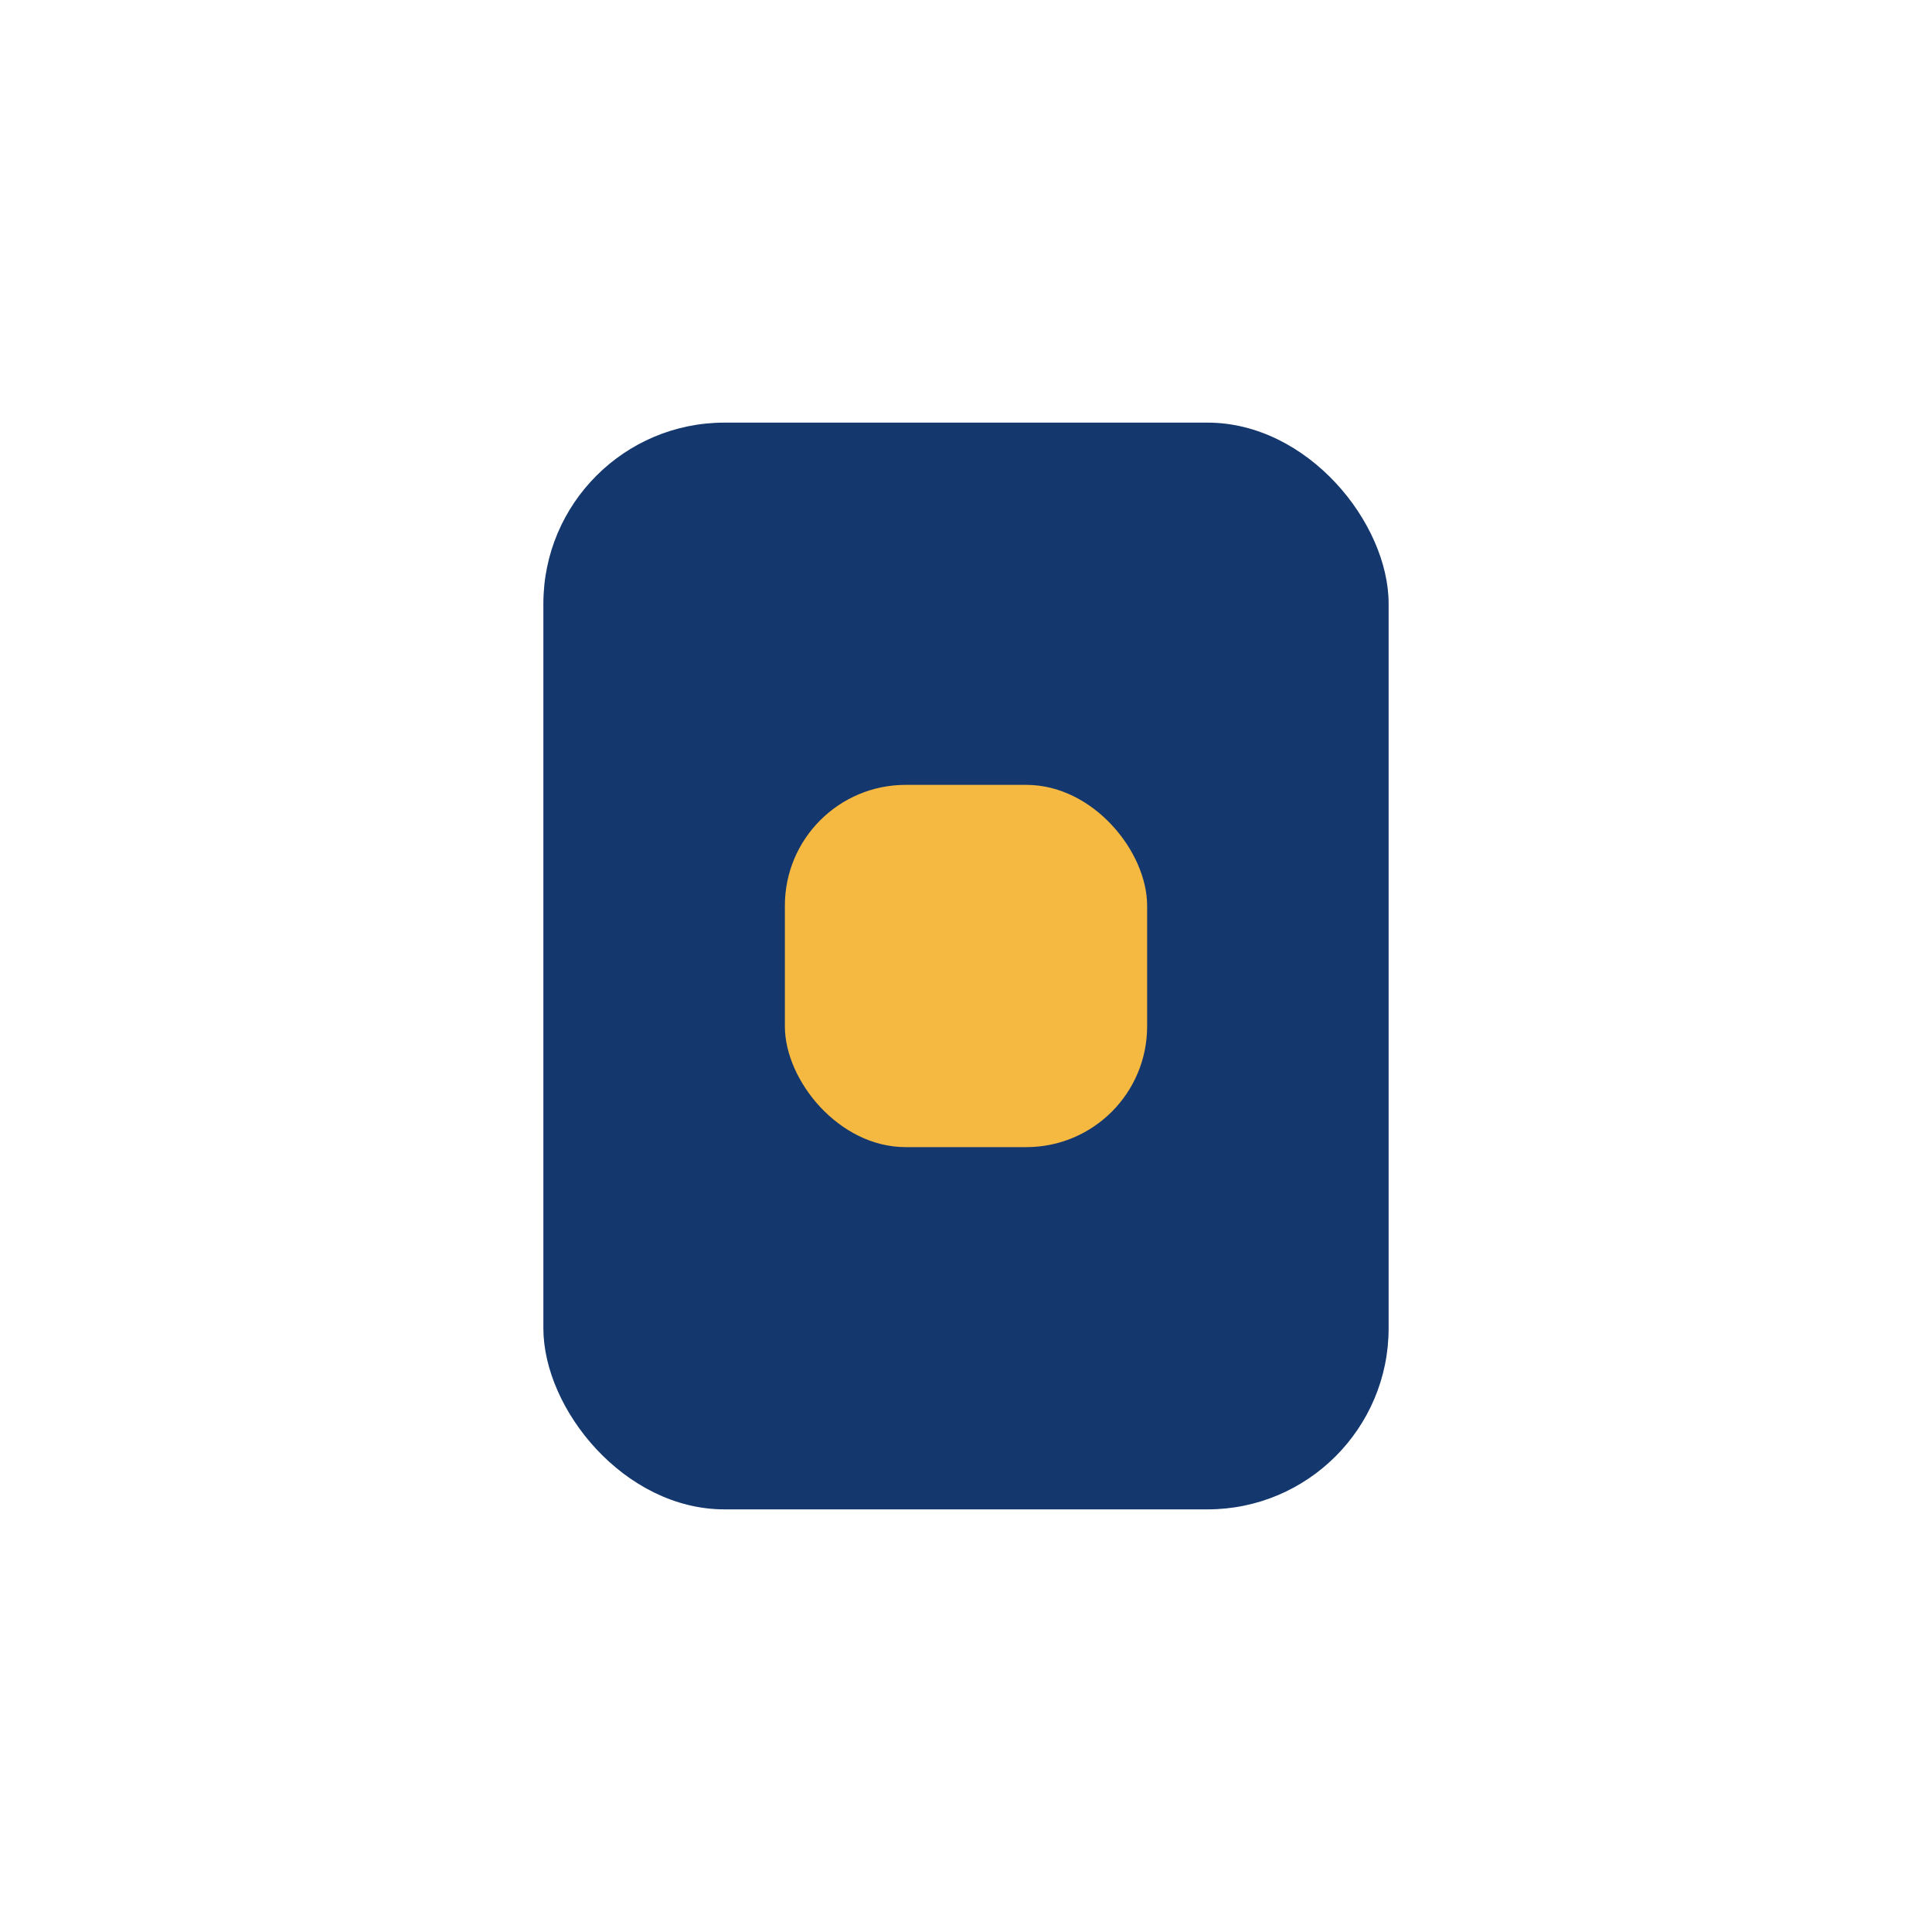
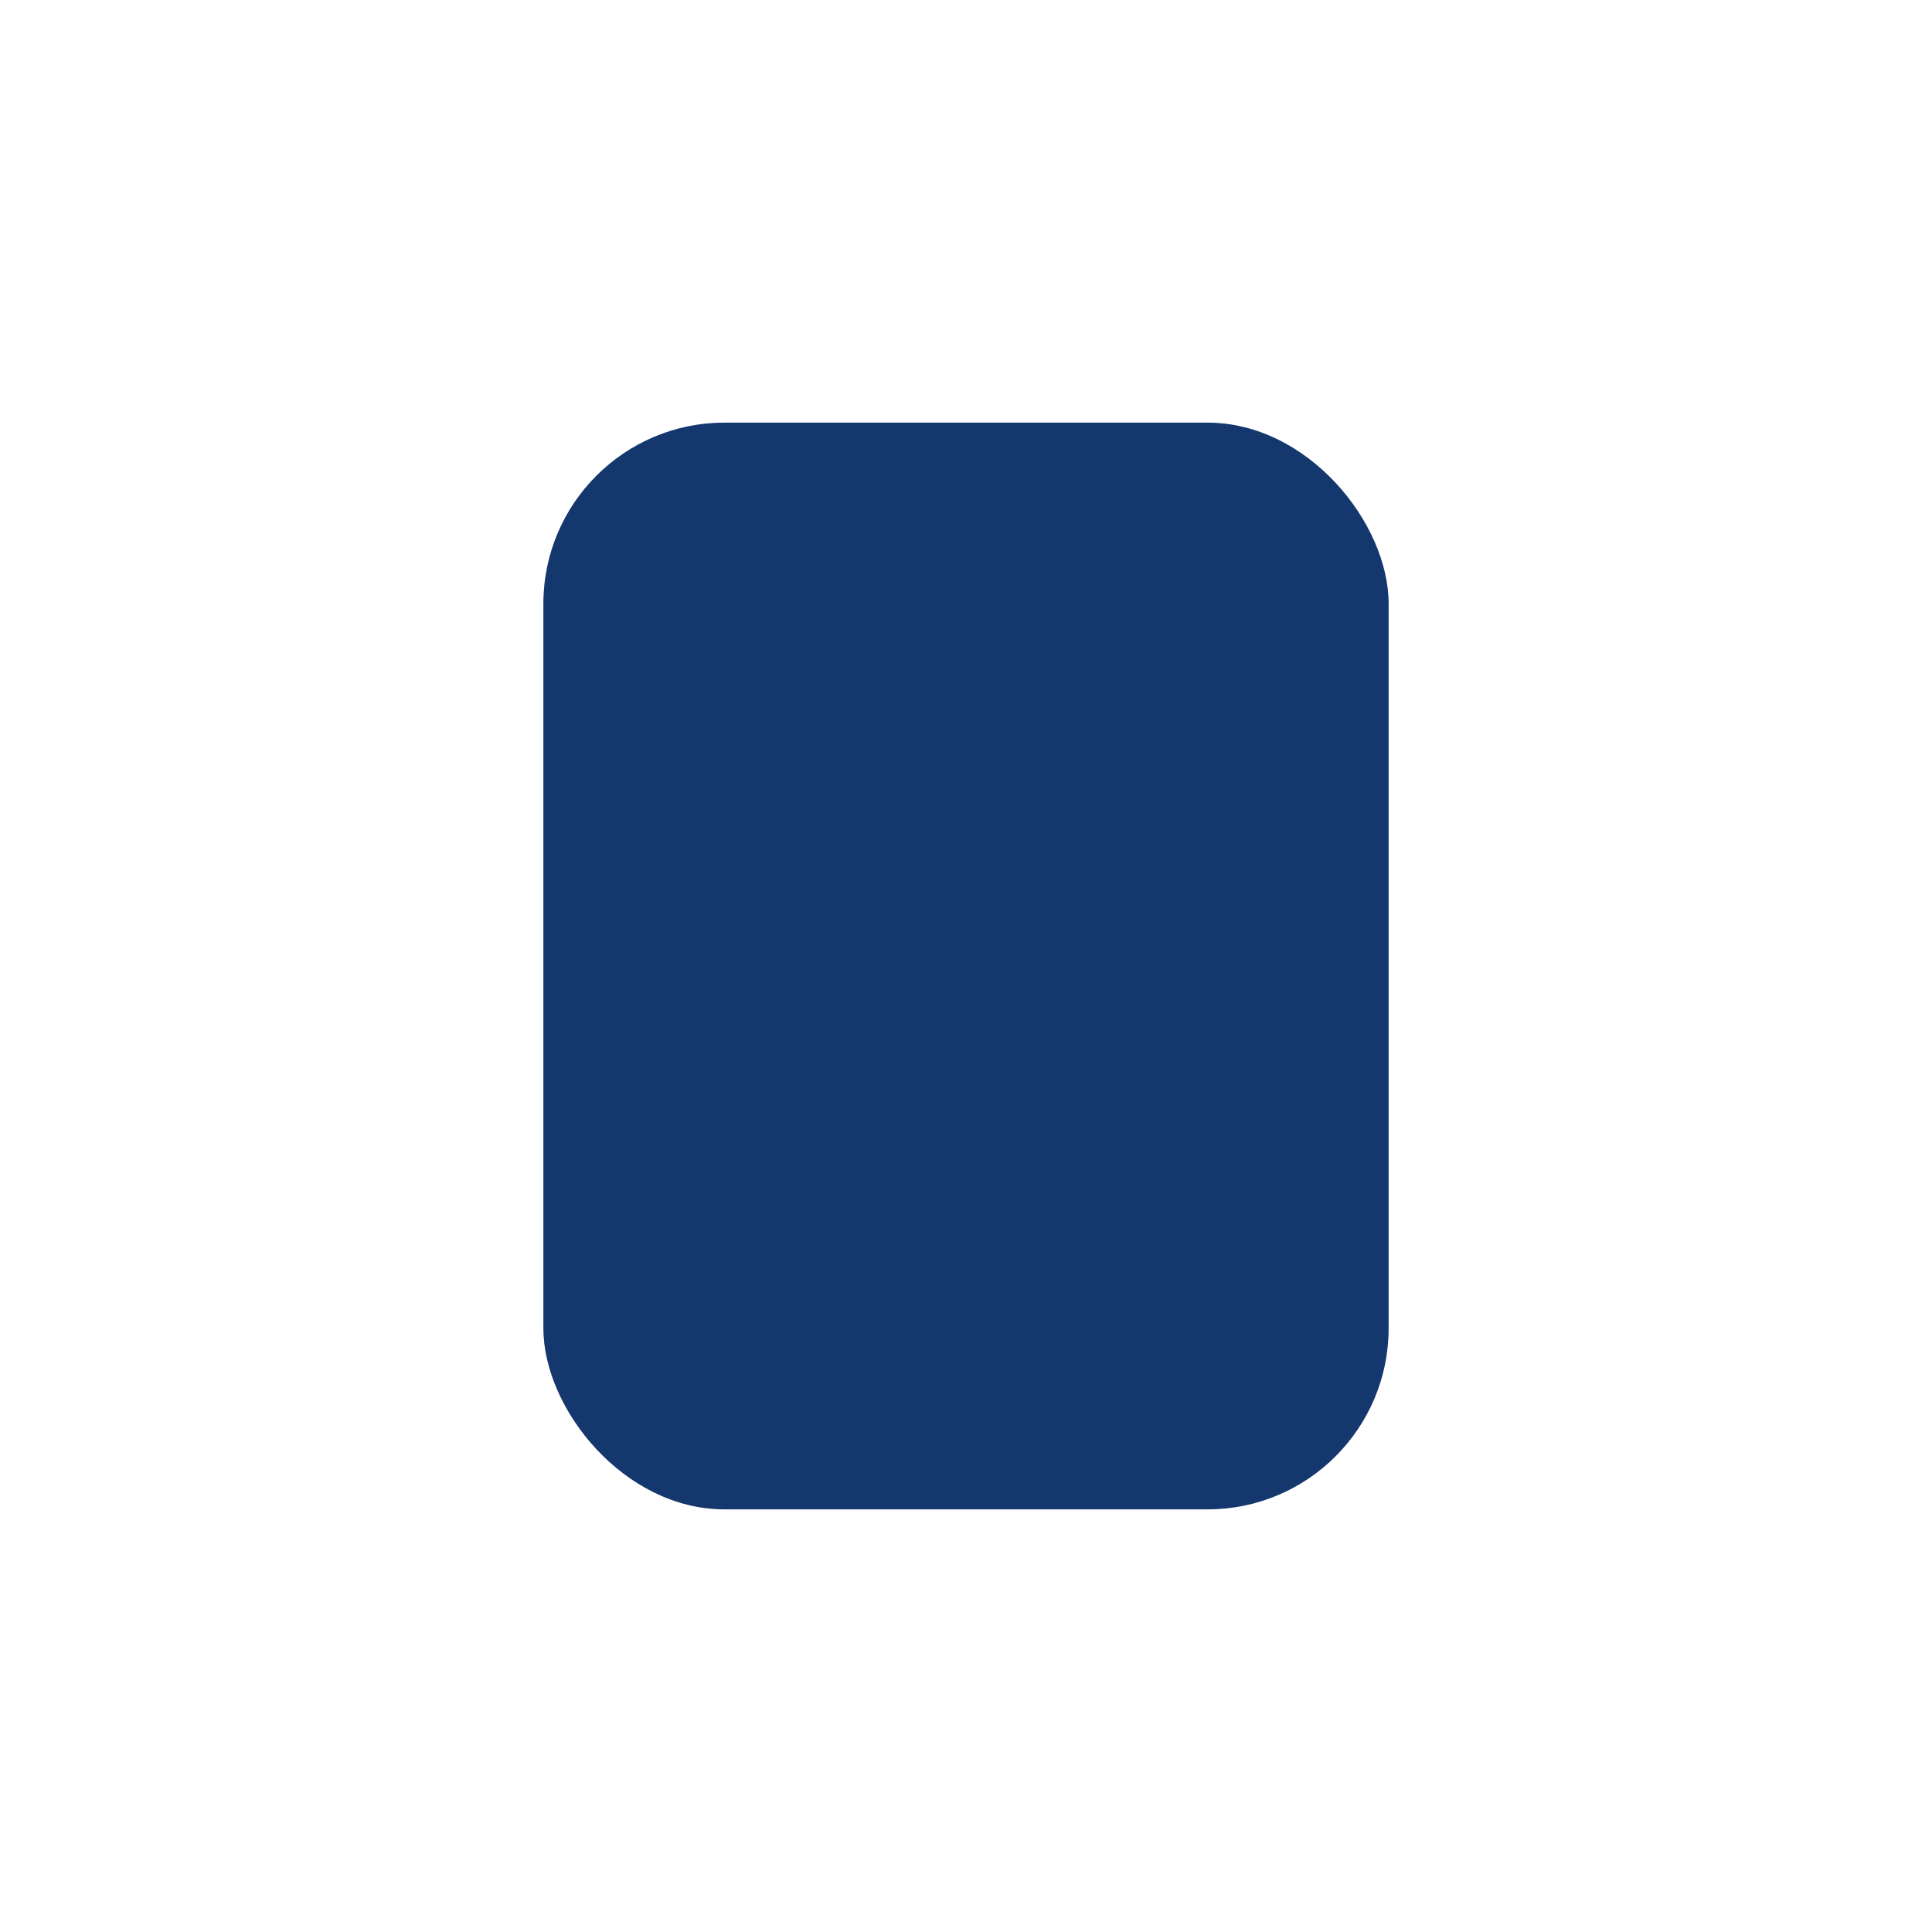
<svg xmlns="http://www.w3.org/2000/svg" width="32" height="32" viewBox="0 0 32 32">
  <rect x="9" y="7" width="14" height="18" rx="3" fill="#14376D" />
-   <rect x="13" y="13" width="6" height="6" rx="2" fill="#F5B942" />
</svg>